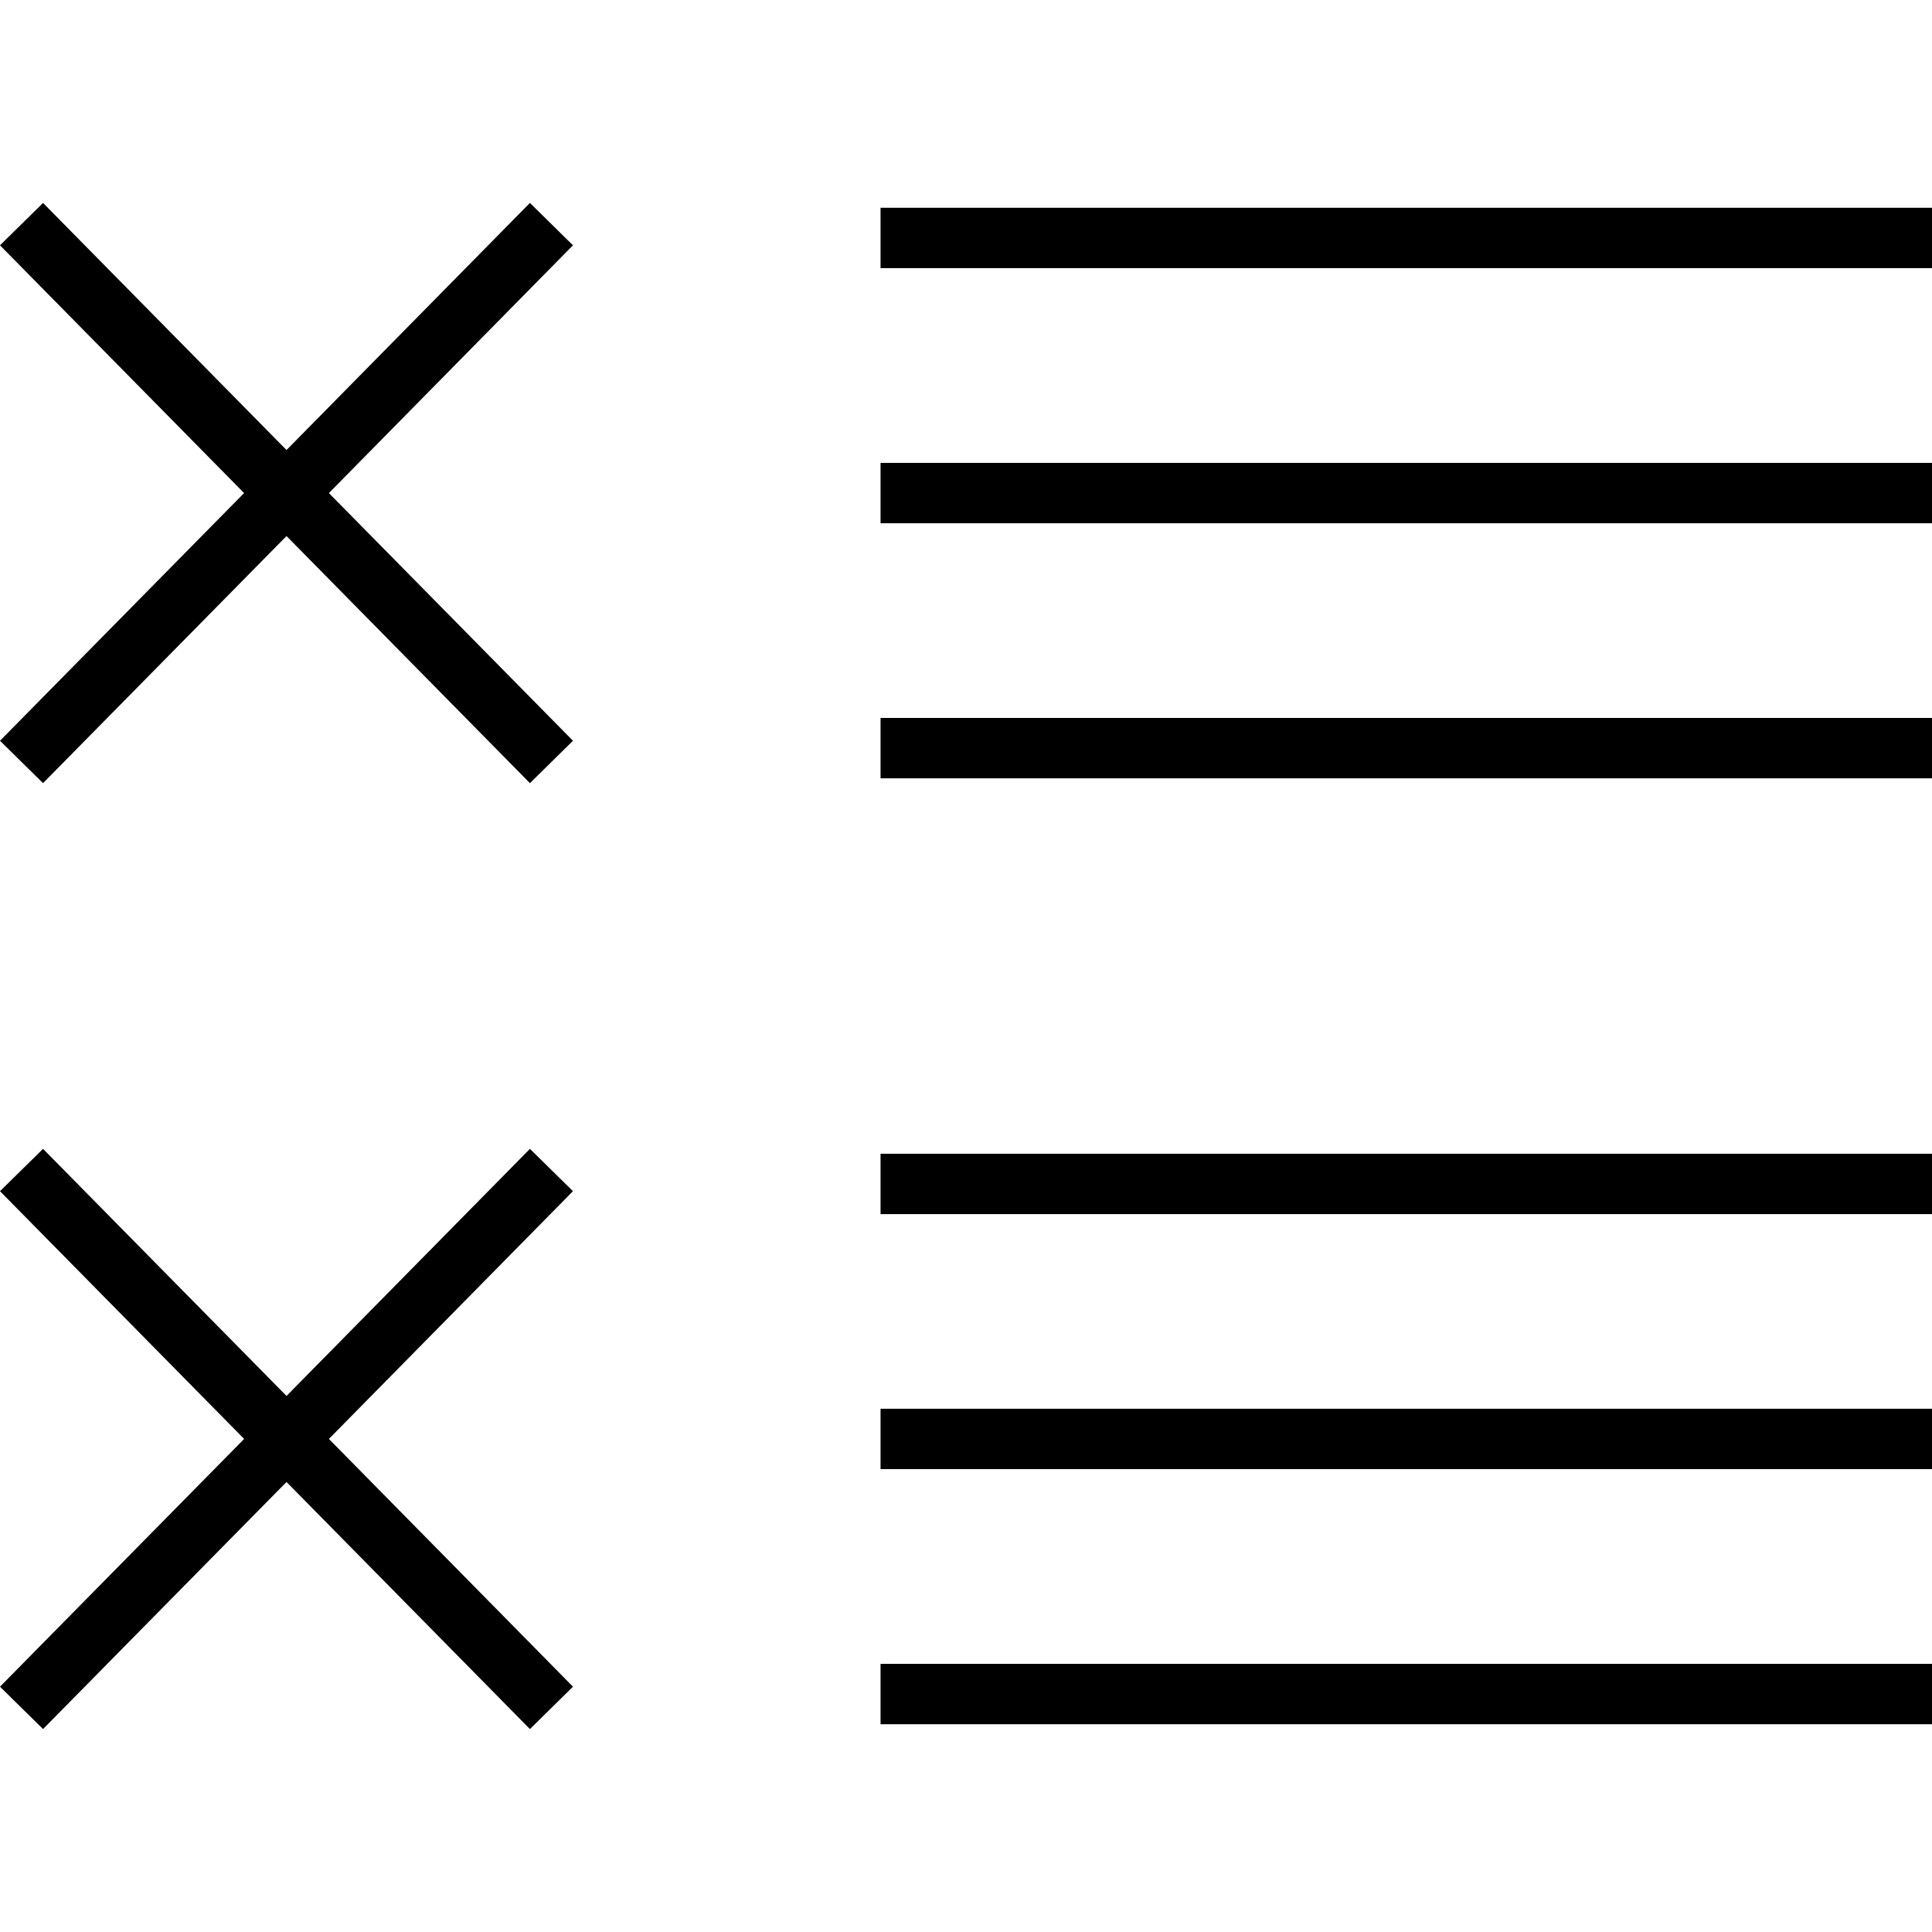
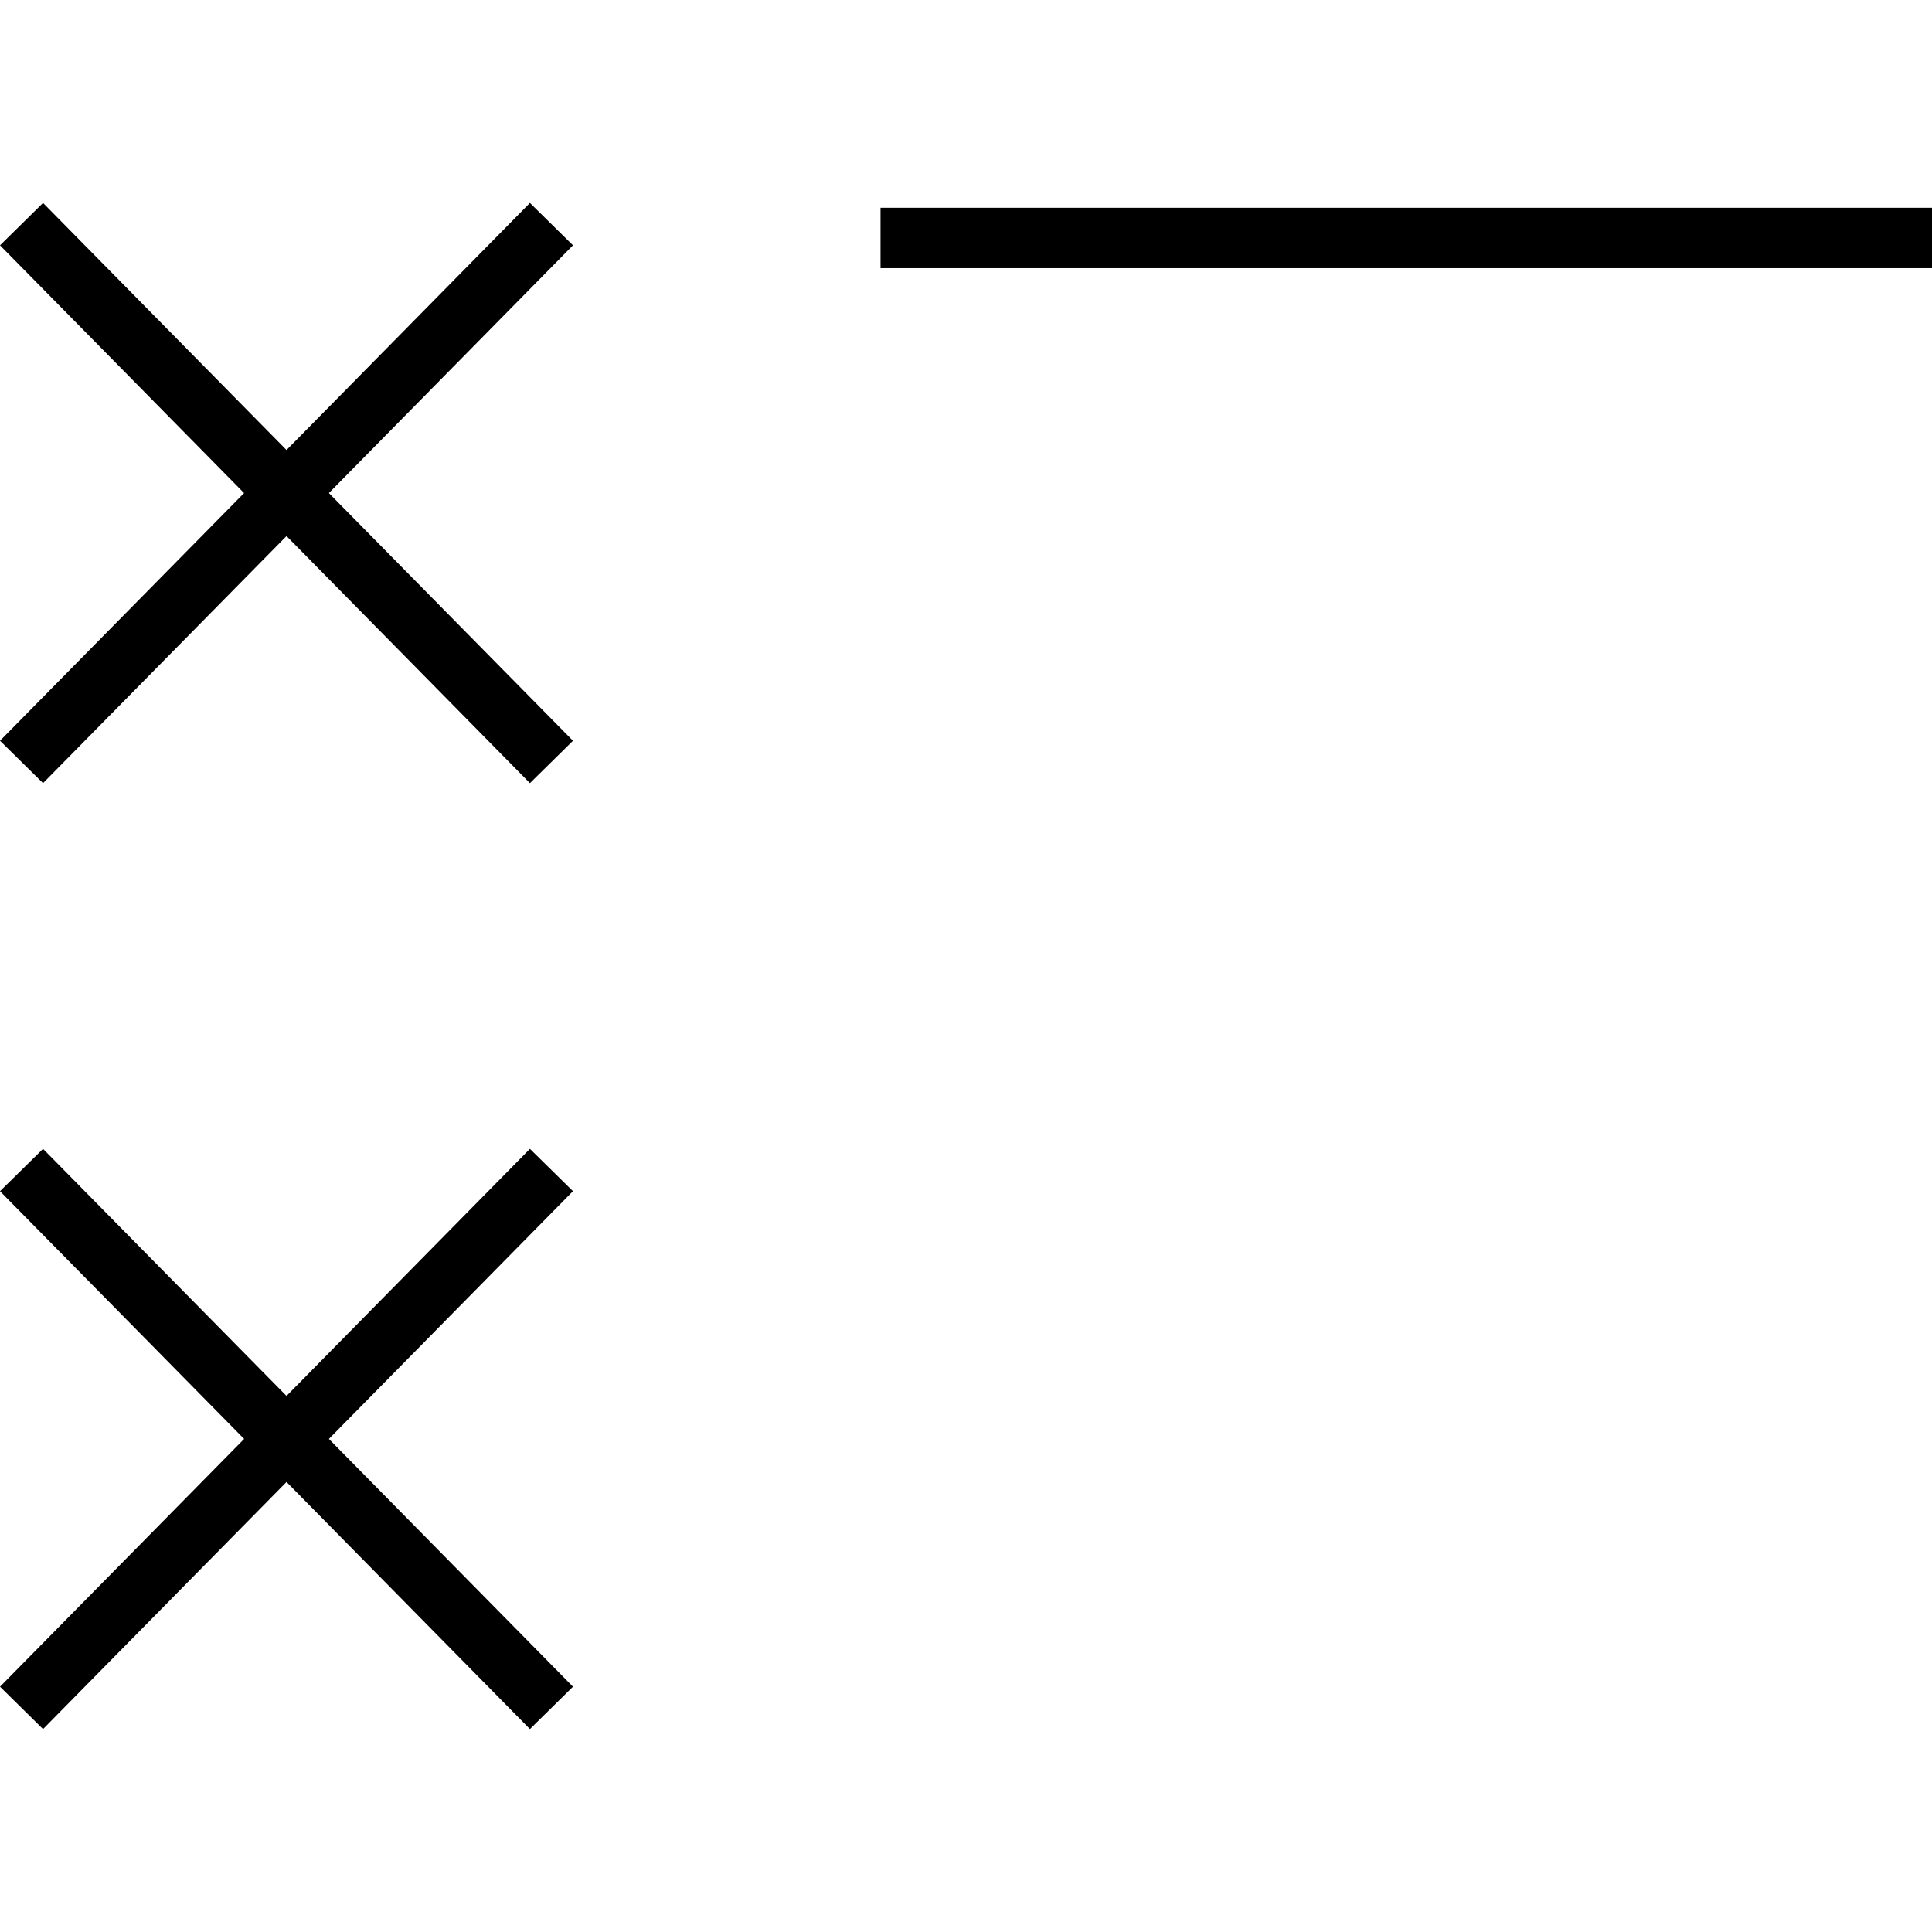
<svg xmlns="http://www.w3.org/2000/svg" fill="#000000" version="1.1" id="Layer_1" viewBox="0 0 512.048 512.048" xml:space="preserve">
  <g>
    <g>
-       <rect x="233.376" y="440.984" width="278.672" height="16" />
-     </g>
+       </g>
  </g>
  <g>
    <g>
      <polygon points="151.856,315.704 140.448,304.488 75.936,369.976 11.408,304.488 0,315.704 64.704,381.368 0,447.032     11.408,458.264 75.936,392.776 140.448,458.264 151.856,447.032 87.168,381.368   " />
    </g>
  </g>
  <g>
    <g>
-       <rect x="233.376" y="305.784" width="278.672" height="16" />
-     </g>
+       </g>
  </g>
  <g>
    <g>
-       <rect x="233.376" y="373.368" width="278.672" height="16" />
-     </g>
+       </g>
  </g>
  <g>
    <g>
      <polygon points="151.856,65.016 140.448,53.784 75.936,119.272 11.408,53.784 0,65.016 64.688,130.68 0,196.328 11.408,207.56     75.936,142.072 140.448,207.56 151.856,196.328 87.168,130.68   " />
    </g>
  </g>
  <g>
    <g>
      <rect x="233.376" y="55.064" width="278.672" height="16" />
    </g>
  </g>
  <g>
    <g>
-       <rect x="233.376" y="122.68" width="278.672" height="16" />
-     </g>
+       </g>
  </g>
  <g>
    <g>
-       <rect x="233.376" y="190.28" width="278.672" height="16" />
-     </g>
+       </g>
  </g>
</svg>